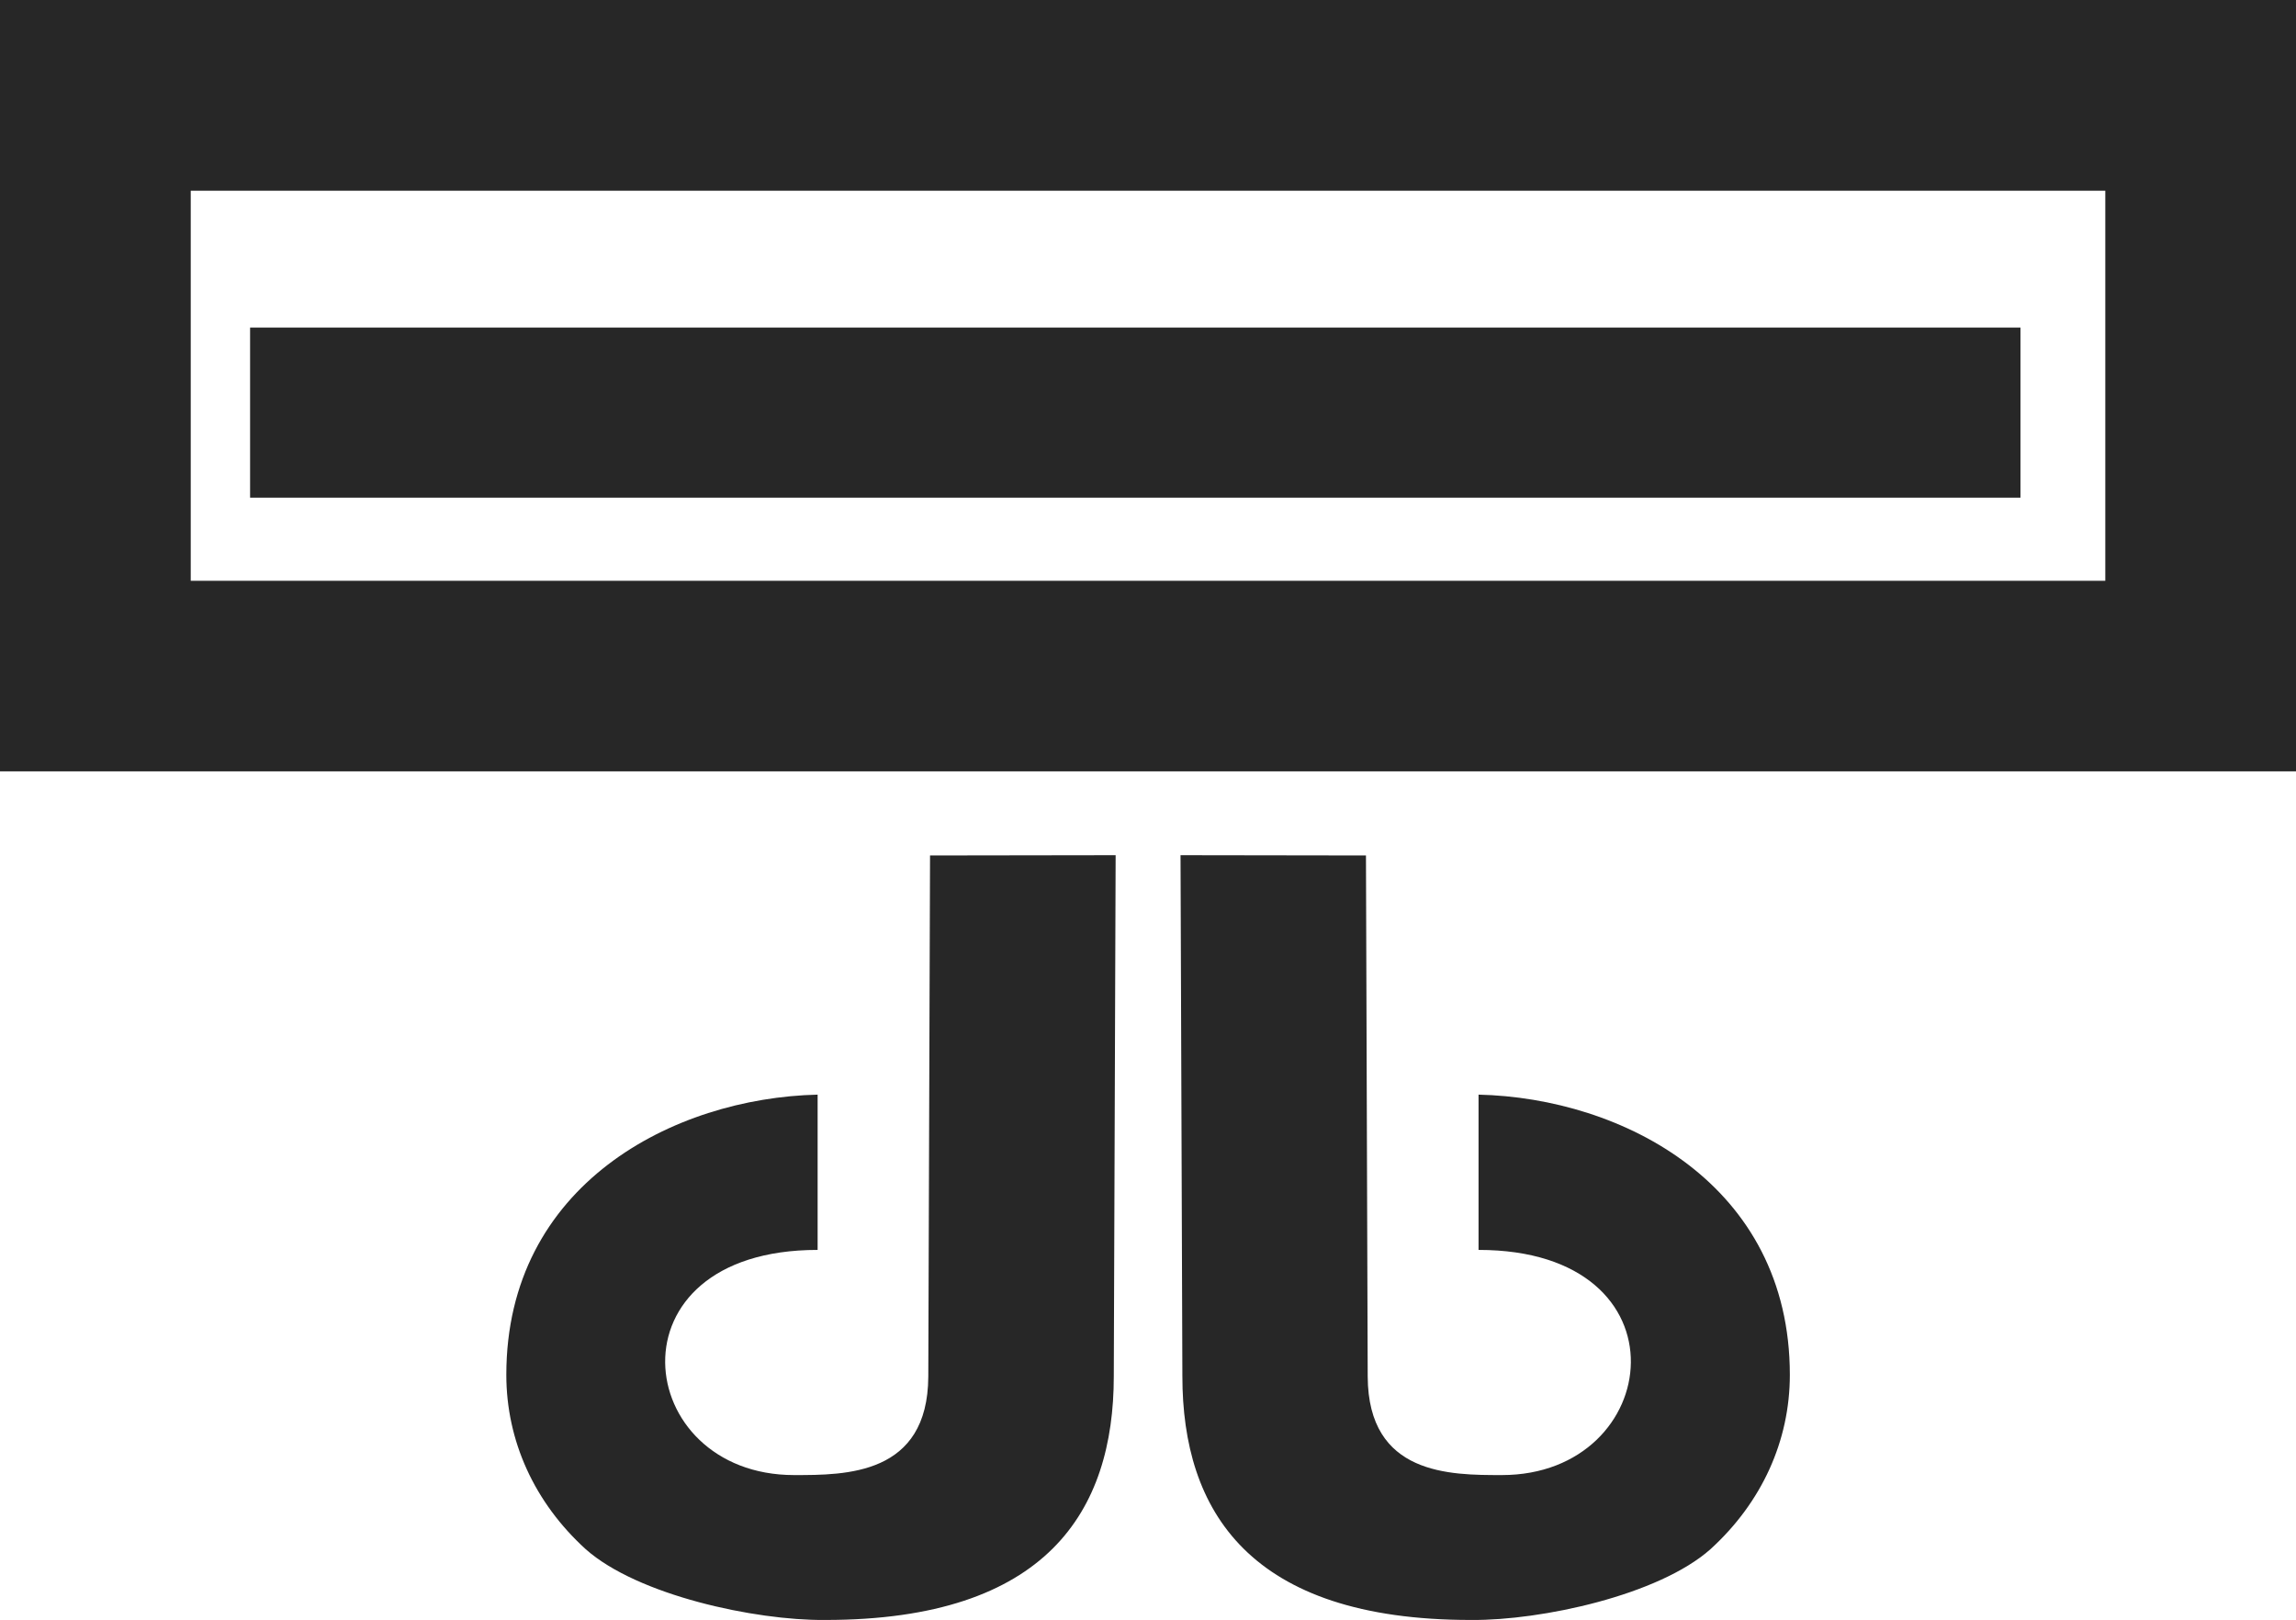
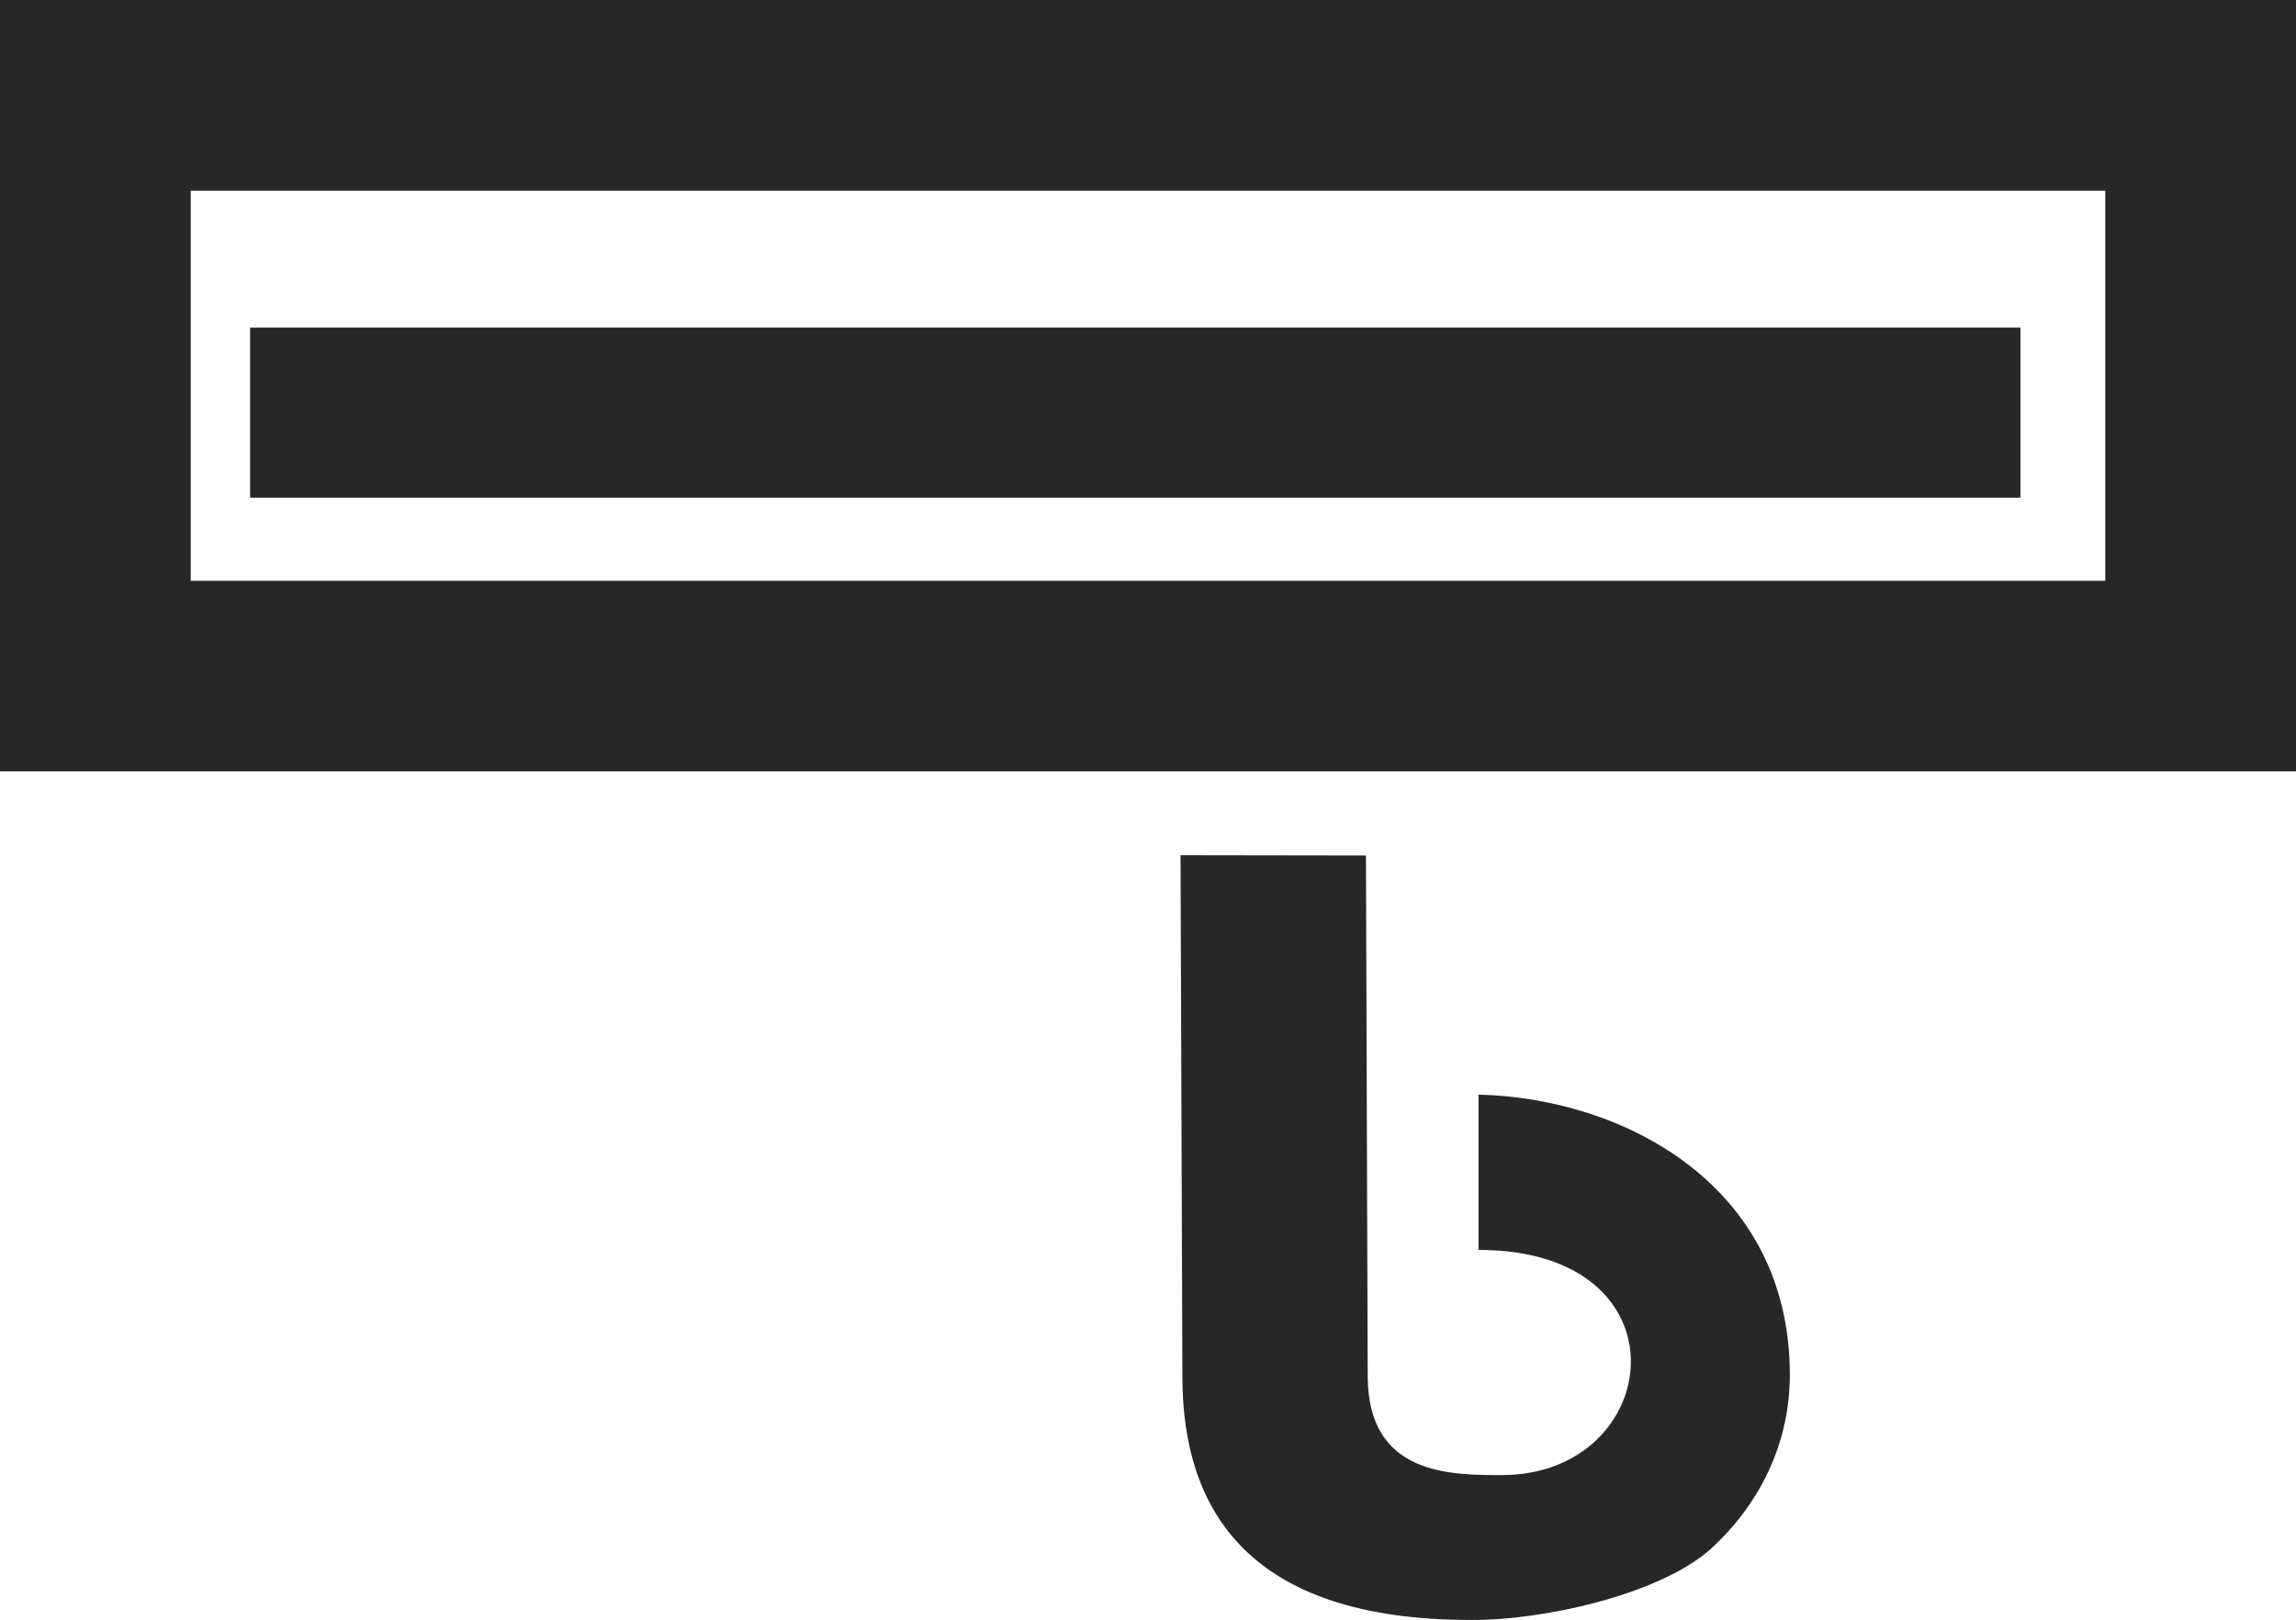
<svg xmlns="http://www.w3.org/2000/svg" viewBox="0 0 684.6 483.04">
  <defs>
    <style>.cls-1{fill:#272727;}</style>
  </defs>
  <g id="Calque_2" data-name="Calque 2">
    <g id="Calque_1-2" data-name="Calque 1">
      <path class="cls-1" d="M684.6,230H0V0H684.6ZM56.87,173.18H627.74V56.87H56.87Z" />
      <rect class="cls-1" x="74.57" y="97.67" width="527.87" height="50.72" />
-       <path class="cls-1" d="M277.31,255.08l-.52,155.38c-.13,29.46-24.65,29.38-40,29.38-48.32,0-56.57-67.14,7-67.14V326.4c-43,1-92.82,26.82-92.82,83.54,0,19.68,8.36,38.07,23.67,52,15.47,13.75,50.5,21.27,71.2,21.1h.26c66.09,0,86-32.54,86-72.67L332.65,255Z" />
      <path class="cls-1" d="M407.29,255.08l.52,155.38c.13,29.46,24.65,29.38,40,29.38,48.32,0,56.57-67.14-6.95-67.14V326.4c43,1,92.82,26.82,92.82,83.54,0,19.68-8.36,38.07-23.67,52-15.47,13.75-50.5,21.27-71.2,21.1h-.26c-66.09,0-86-32.54-86-72.67L352,255Z" />
    </g>
  </g>
</svg>